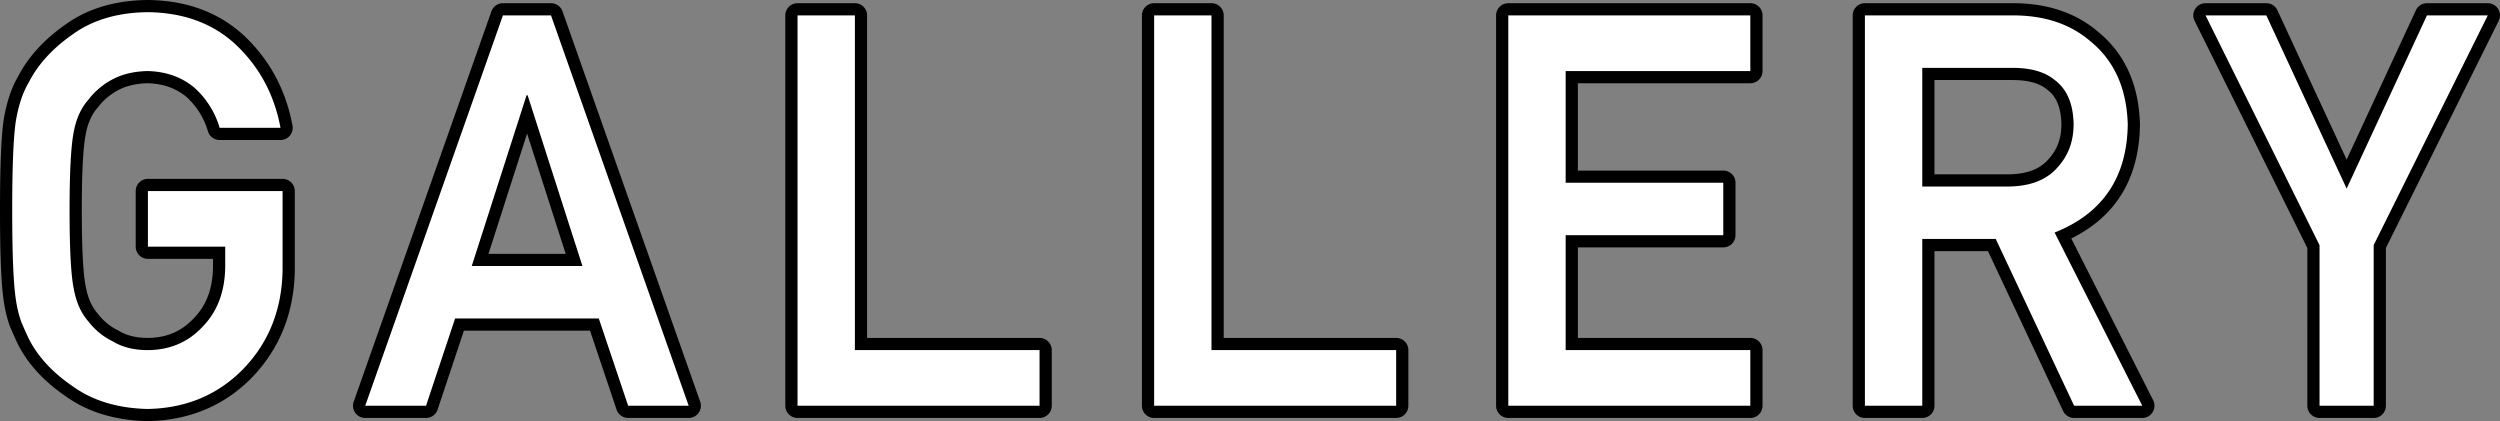
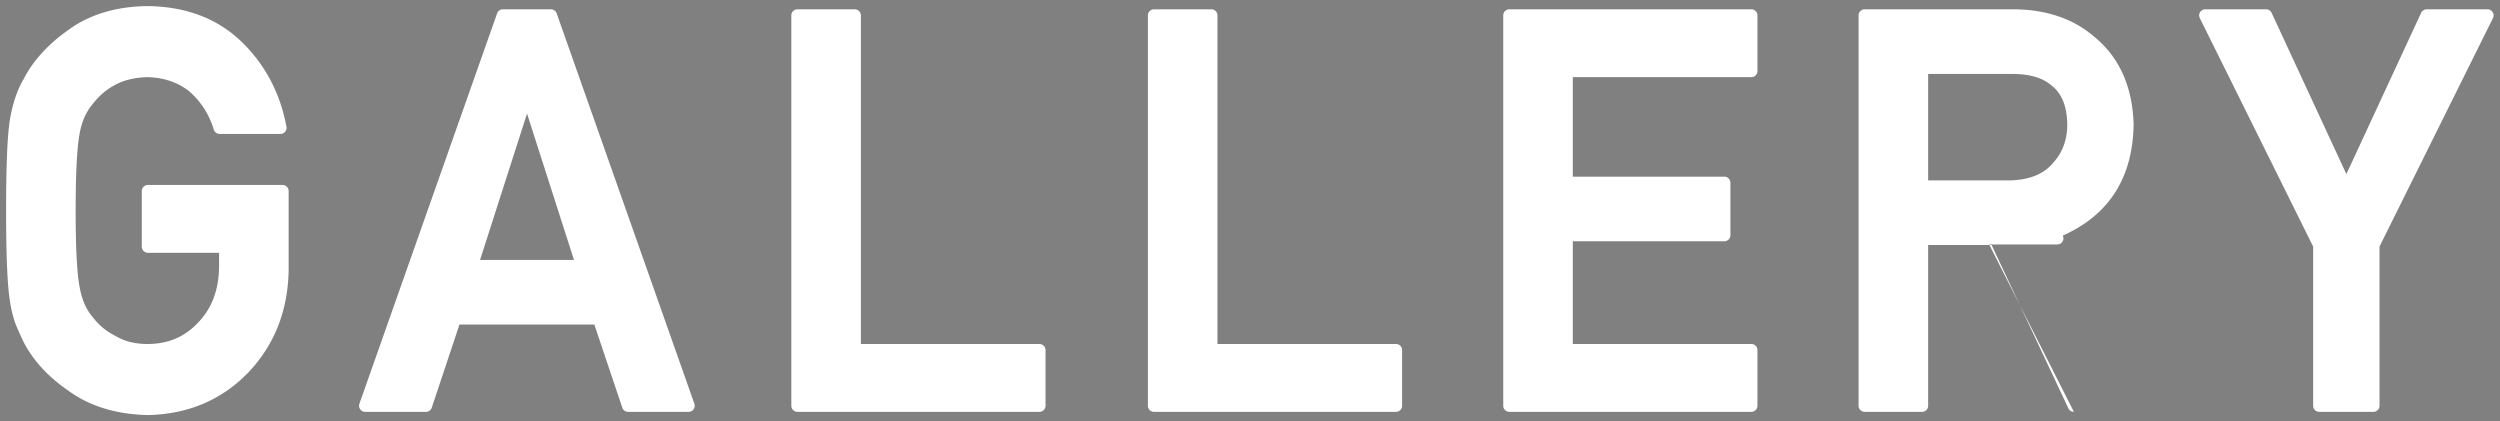
<svg xmlns="http://www.w3.org/2000/svg" width="2048" height="345" viewBox="0 0 2048 345">
  <rect x="0" y="0" width="2048" height="345" fill="#808080" stroke="none" />
  <defs>
    <style>
      .cls-1 {
        fill: #fff;
      }

      .cls-1, .cls-2 {
        fill-rule: evenodd;
      }
    </style>
  </defs>
-   <path id="shape" class="cls-1" d="M120.715,340.011c-25.309-.607-46.791-7.119-63.85-19.359C39.743,309.04,27.02,295.276,19.156,279.818c-2.368-5.032-4.456-9.7-6.319-14.15a97,97,0,0,1-4.58-18.224C6.065,234.2,5,209.687,5,172.5c0-37.775,1.067-62.439,3.262-75.4,2.373-13.159,6.094-23.987,11.069-32.231,7.681-15.124,20.389-29.024,37.592-41C73.941,11.667,95.443,5.3,120.773,4.995c31.208,0.307,56.975,9.994,76.695,28.794,19.557,18.8,32.067,42.352,37.2,70.02a4.993,4.993,0,0,1-4.917,5.9H179.9a5,5,0,0,1-4.795-3.573A66.417,66.417,0,0,0,155.67,75.358c-9.4-7.744-21.268-11.882-35.089-12.15-10.013.268-18.868,2.361-26.085,6.219A55.1,55.1,0,0,0,76.534,84.512c-5.723,6.475-9.412,14.612-11.221,24.493-2.212,11.127-3.328,32.467-3.328,63.5s1.114,52.208,3.308,62.96c1.841,10.287,5.533,18.564,11,24.723a51.27,51.27,0,0,0,18.13,14.9c7.461,4.517,16.2,6.711,26.307,6.711,17.029,0,30.682-5.807,41.737-17.753,11.048-11.4,16.742-26.618,17-45.305V207.084H121.152a5,5,0,0,1-5-4.991v-45.58a5,5,0,0,1,5-4.991h110.3a5,5,0,0,1,5,4.991v65.051c-0.593,33.215-11.8,61.391-33.3,83.832-21.724,22.371-49.382,34.008-82.23,34.617h-0.092C120.8,340.013,120.754,340.013,120.715,340.011Zm393.808-2.63a5,5,0,0,1-4.741-3.4l-22.9-68.117H376.393l-22.7,68.1a5,5,0,0,1-4.744,3.417h-49.8a4.994,4.994,0,0,1-4.718-6.648L407.232,10.96a5,5,0,0,1,4.717-3.333h39.369a5,5,0,0,1,4.716,3.333L568.829,330.733a4.993,4.993,0,0,1-4.717,6.648H514.523ZM470.215,212.933L431.737,93.06,393.261,212.933h76.954ZM653.257,337.381a5,5,0,0,1-5-4.991V12.618a5,5,0,0,1,5-4.991h46.984a5,5,0,0,1,5,4.991V281.8H851.5a5,5,0,0,1,5,4.991v45.6a5,5,0,0,1-5,4.991H653.257Zm292.1,0a5,5,0,0,1-5-4.991V12.618a5,5,0,0,1,5-4.991h46.984a5,5,0,0,1,5,4.991V281.8H1143.6a5,5,0,0,1,5,4.991v45.6a5,5,0,0,1-5,4.991H945.357Zm291.1,0a4.99,4.99,0,0,1-5-4.991V12.618a4.99,4.99,0,0,1,5-4.991H1434.7a5,5,0,0,1,5,4.991v45.6a5,5,0,0,1-5,4.991H1288.44v81.515h124.11a5,5,0,0,1,5,4.991v42.948a5,5,0,0,1-5,4.991H1288.44V281.8H1434.7a5,5,0,0,1,5,4.991v45.6a5,5,0,0,1-5,4.991H1236.46Zm462.47,0a4.985,4.985,0,0,1-4.52-2.871l-62.87-133.786h-52V332.39a5,5,0,0,1-5,4.991h-46.99a5,5,0,0,1-5-4.991V12.618a5,5,0,0,1,5-4.991H1648.8c26.97,0,49.36,7.491,66.55,22.264,20.64,16.727,31.61,40.931,32.5,71.848-0.57,43.758-20.09,74.372-58.04,91.27l69.41,137.133a5,5,0,0,1-4.46,7.24h-55.83Zm-53.12-189.588c16.2-.268,27.97-4.876,35.89-14.09,7.98-8.768,11.81-19.181,11.81-31.938-0.26-15.131-4.69-25.714-13.56-32.274-7.22-5.971-17.77-8.915-31.58-8.915h-68.83v87.217h66.27Zm254.14,189.588a5,5,0,0,1-5-4.991V202.008L1802.08,14.833a4.989,4.989,0,0,1,4.48-7.206h49.81a5.005,5.005,0,0,1,4.54,2.895l61.24,132.088L1983.4,10.522a5.005,5.005,0,0,1,4.54-2.895h49.81a4.99,4.99,0,0,1,4.48,7.208L1949.3,201.966V332.39a5,5,0,0,1-5,4.991h-44.35Z" />
-   <path id="line" class="cls-2" d="M120.85,9.977q44.889,0.442,73.19,27.414,28.29,27.194,35.74,67.323H179.926a71.029,71.029,0,0,0-20.88-33.061q-15.771-13-38.352-13.443-16.615.439-28.547,6.811a59.836,59.836,0,0,0-19.6,16.484q-9.168,10.335-12.145,26.6-3.41,17.145-3.409,64.4t3.409,63.96Q63.39,253.171,72.556,263.5a55.428,55.428,0,0,0,19.615,16.045q11.937,7.252,28.572,7.25,27.5,0,45.414-19.357,17.91-18.483,18.335-48.624V202.094H121.167V156.512H231.482v65.055q-0.858,47.971-31.914,80.388-31.276,32.2-78.718,33.076-36.6-.877-61.059-18.424-24.9-16.89-36.173-39.042-3.4-7.238-6.165-13.818a91.915,91.915,0,0,1-4.259-17.108Q10,227.342,10,172.5q0-55.711,3.191-74.574,3.4-18.863,10.424-30.487Q34.892,45.29,59.791,27.963,84.254,10.416,120.85,9.977m0-9.982h-0.123c-26.38.318-48.846,7-66.775,19.861C36.3,32.143,23.109,46.552,14.862,62.607c-5.2,8.724-9.068,20.011-11.511,33.555C1.091,109.508,0,134.445,0,172.5c0,37.461,1.088,62.243,3.326,75.762a100.588,100.588,0,0,0,4.763,18.989c0.044,0.116.089,0.231,0.137,0.344,1.858,4.433,3.991,9.213,6.338,14.206,0.044,0.094.089,0.187,0.137,0.28,8.236,16.186,21.478,30.553,39.36,42.7,17.876,12.787,40.266,19.591,66.55,20.221l0.239,0,0.186,0c34.22-.633,63.058-12.781,85.714-36.109,22.448-23.429,34.118-52.736,34.733-87.158l0-65.232a9.992,9.992,0,0,0-10-9.982H121.167a9.992,9.992,0,0,0-10,9.982v45.582a9.992,9.992,0,0,0,10,9.983h53.324v6.738c-0.248,17.48-5.326,31.161-15.523,41.685-10.215,11.032-22.667,16.314-38.225,16.314-9.18,0-17.043-1.949-23.371-5.794-0.221-.135-0.447-0.26-0.678-0.377A45.772,45.772,0,0,1,80.547,257.5c-0.159-.212-0.327-0.416-0.5-0.615-4.846-5.462-8.143-12.923-9.8-22.173-2.174-10.663-3.253-31.512-3.253-62.206s1.083-51.722,3.218-62.455c1.672-9.124,4.967-16.451,9.823-21.925q0.264-.3.5-0.616A50.2,50.2,0,0,1,96.927,73.792c6.415-3.429,14.441-5.321,23.8-5.6,12.658,0.287,23.056,3.89,31.776,11.012a60.655,60.655,0,0,1,17.833,28.343,10,10,0,0,0,9.589,7.146H229.78a9.988,9.988,0,0,0,9.834-11.8c-5.328-28.716-18.328-53.174-38.636-72.7C180.276,10.468,153.361.315,120.949,0h-0.1ZM451.371,12.609L564.179,332.4h-49.6l-24.05-71.522h-117.7L348.994,332.4H299.187L412,12.609h39.374M386.453,217.926h90.671l-44.909-139.9h-0.852l-44.91,139.9m64.918-215.3H412a10,10,0,0,0-9.434,6.667L289.753,329.083a9.985,9.985,0,0,0,9.434,13.3h49.807a10,10,0,0,0,9.491-6.832l21.559-64.691h103.3L505.1,335.574a10,10,0,0,0,9.482,6.807h49.6a9.986,9.986,0,0,0,9.434-13.3L460.805,9.294a10,10,0,0,0-9.434-6.667h0ZM400.16,207.944l31.629-98.53,31.629,98.53H400.16ZM700.323,12.609V286.8H851.6v45.6H653.333V12.609h46.99m0-9.982h-46.99a9.991,9.991,0,0,0-10,9.982V332.4a9.991,9.991,0,0,0,10,9.983H851.6a9.992,9.992,0,0,0,10-9.983V286.8a9.992,9.992,0,0,0-10-9.982H710.325V12.609a9.992,9.992,0,0,0-10-9.982h0Zm292.133,9.982V286.8H1143.73v45.6H945.466V12.609h46.99m0-9.982h-46.99a9.991,9.991,0,0,0-10,9.982V332.4a9.991,9.991,0,0,0,10,9.983H1143.73a9.993,9.993,0,0,0,10-9.983V286.8a9.993,9.993,0,0,0-10-9.982H1002.46V12.609a9.994,9.994,0,0,0-10-9.982h0Zm441.4,9.982v45.6H1282.59v91.5h129.12v42.95H1282.59V286.8h151.27v45.6H1235.6V12.609h198.26m0-9.982H1235.6a9.986,9.986,0,0,0-10,9.982V332.4a9.987,9.987,0,0,0,10,9.983h198.26a9.993,9.993,0,0,0,10-9.983V286.8a9.993,9.993,0,0,0-10-9.982H1292.59V202.645h119.12a9.995,9.995,0,0,0,10.01-9.982v-42.95a9.995,9.995,0,0,0-10.01-9.982H1292.59V68.194h141.27a9.993,9.993,0,0,0,10-9.982v-45.6a9.993,9.993,0,0,0-10-9.982h0Zm215.13,9.982q38.79,0,63.3,21.056,29.49,23.908,30.77,68.213-0.855,65.144-59.93,88.611L1754.96,332.4h-55.83L1634.9,195.734h-60.18V332.4h-46.99V12.609h121.26m-74.27,140.174H1646q26.46-.435,39.69-15.831,13-14.3,13.01-35.191-0.42-25.066-15.57-36.285-11.955-9.9-34.57-9.9h-73.84v97.2M1648.99,2.627H1527.73a9.993,9.993,0,0,0-10,9.982V332.4a9.993,9.993,0,0,0,10,9.983h46.99a9.993,9.993,0,0,0,10-9.983V205.716h43.82l61.53,130.922a10.012,10.012,0,0,0,9.06,5.743h55.83a9.985,9.985,0,0,0,8.93-14.484l-67.1-132.55c36.77-18.134,55.69-49.484,56.27-93.337,0-.14,0-0.28-0.01-0.42-0.93-32.38-12.49-57.81-34.35-75.583-18.11-15.514-41.56-23.38-69.71-23.38h0Zm-64.27,62.934h63.84c12.61,0,22.09,2.556,28.18,7.6,0.14,0.116.28,0.229,0.43,0.337,7.53,5.574,11.3,14.875,11.53,28.436,0,11.292-3.4,20.608-10.41,28.311-0.07.069-.13,0.139-0.19,0.21-6.94,8.068-17.49,12.108-32.27,12.352l-61.11,0V65.561h0Zm453.27-52.952h0.02m-0.02,0L1944.52,200.8V332.4h-44.35V200.842l-93.4-188.233h49.81l65.79,141.883,65.8-141.883h49.82m0.02-9.982h-49.84a10.008,10.008,0,0,0-9.08,5.789l-56.72,122.309L1865.66,8.416a10.008,10.008,0,0,0-9.08-5.789h-49.81a9.988,9.988,0,0,0-8.97,14.412l92.37,186.14V332.4a9.993,9.993,0,0,0,10,9.983h44.35a9.987,9.987,0,0,0,10-9.983V203.136l92.23-185.69a9.982,9.982,0,0,0-8.74-14.819h0Zm-0.02,19.964h0Z" />
+   <path id="shape" class="cls-1" d="M120.715,340.011c-25.309-.607-46.791-7.119-63.85-19.359C39.743,309.04,27.02,295.276,19.156,279.818c-2.368-5.032-4.456-9.7-6.319-14.15a97,97,0,0,1-4.58-18.224C6.065,234.2,5,209.687,5,172.5c0-37.775,1.067-62.439,3.262-75.4,2.373-13.159,6.094-23.987,11.069-32.231,7.681-15.124,20.389-29.024,37.592-41C73.941,11.667,95.443,5.3,120.773,4.995c31.208,0.307,56.975,9.994,76.695,28.794,19.557,18.8,32.067,42.352,37.2,70.02a4.993,4.993,0,0,1-4.917,5.9H179.9a5,5,0,0,1-4.795-3.573A66.417,66.417,0,0,0,155.67,75.358c-9.4-7.744-21.268-11.882-35.089-12.15-10.013.268-18.868,2.361-26.085,6.219A55.1,55.1,0,0,0,76.534,84.512c-5.723,6.475-9.412,14.612-11.221,24.493-2.212,11.127-3.328,32.467-3.328,63.5s1.114,52.208,3.308,62.96c1.841,10.287,5.533,18.564,11,24.723a51.27,51.27,0,0,0,18.13,14.9c7.461,4.517,16.2,6.711,26.307,6.711,17.029,0,30.682-5.807,41.737-17.753,11.048-11.4,16.742-26.618,17-45.305V207.084H121.152a5,5,0,0,1-5-4.991v-45.58a5,5,0,0,1,5-4.991h110.3a5,5,0,0,1,5,4.991v65.051c-0.593,33.215-11.8,61.391-33.3,83.832-21.724,22.371-49.382,34.008-82.23,34.617h-0.092C120.8,340.013,120.754,340.013,120.715,340.011Zm393.808-2.63a5,5,0,0,1-4.741-3.4l-22.9-68.117H376.393l-22.7,68.1a5,5,0,0,1-4.744,3.417h-49.8a4.994,4.994,0,0,1-4.718-6.648L407.232,10.96a5,5,0,0,1,4.717-3.333h39.369a5,5,0,0,1,4.716,3.333L568.829,330.733a4.993,4.993,0,0,1-4.717,6.648H514.523ZM470.215,212.933L431.737,93.06,393.261,212.933h76.954ZM653.257,337.381a5,5,0,0,1-5-4.991V12.618a5,5,0,0,1,5-4.991h46.984a5,5,0,0,1,5,4.991V281.8H851.5a5,5,0,0,1,5,4.991v45.6a5,5,0,0,1-5,4.991H653.257Zm292.1,0a5,5,0,0,1-5-4.991V12.618a5,5,0,0,1,5-4.991h46.984a5,5,0,0,1,5,4.991V281.8H1143.6a5,5,0,0,1,5,4.991v45.6a5,5,0,0,1-5,4.991H945.357Zm291.1,0a4.99,4.99,0,0,1-5-4.991V12.618a4.99,4.99,0,0,1,5-4.991H1434.7a5,5,0,0,1,5,4.991v45.6a5,5,0,0,1-5,4.991H1288.44v81.515h124.11a5,5,0,0,1,5,4.991v42.948a5,5,0,0,1-5,4.991H1288.44V281.8H1434.7a5,5,0,0,1,5,4.991v45.6a5,5,0,0,1-5,4.991H1236.46Zm462.47,0a4.985,4.985,0,0,1-4.52-2.871l-62.87-133.786h-52V332.39a5,5,0,0,1-5,4.991h-46.99a5,5,0,0,1-5-4.991V12.618a5,5,0,0,1,5-4.991H1648.8c26.97,0,49.36,7.491,66.55,22.264,20.64,16.727,31.61,40.931,32.5,71.848-0.57,43.758-20.09,74.372-58.04,91.27a5,5,0,0,1-4.46,7.24h-55.83Zm-53.12-189.588c16.2-.268,27.97-4.876,35.89-14.09,7.98-8.768,11.81-19.181,11.81-31.938-0.26-15.131-4.69-25.714-13.56-32.274-7.22-5.971-17.77-8.915-31.58-8.915h-68.83v87.217h66.27Zm254.14,189.588a5,5,0,0,1-5-4.991V202.008L1802.08,14.833a4.989,4.989,0,0,1,4.48-7.206h49.81a5.005,5.005,0,0,1,4.54,2.895l61.24,132.088L1983.4,10.522a5.005,5.005,0,0,1,4.54-2.895h49.81a4.99,4.99,0,0,1,4.48,7.208L1949.3,201.966V332.39a5,5,0,0,1-5,4.991h-44.35Z" />
</svg>